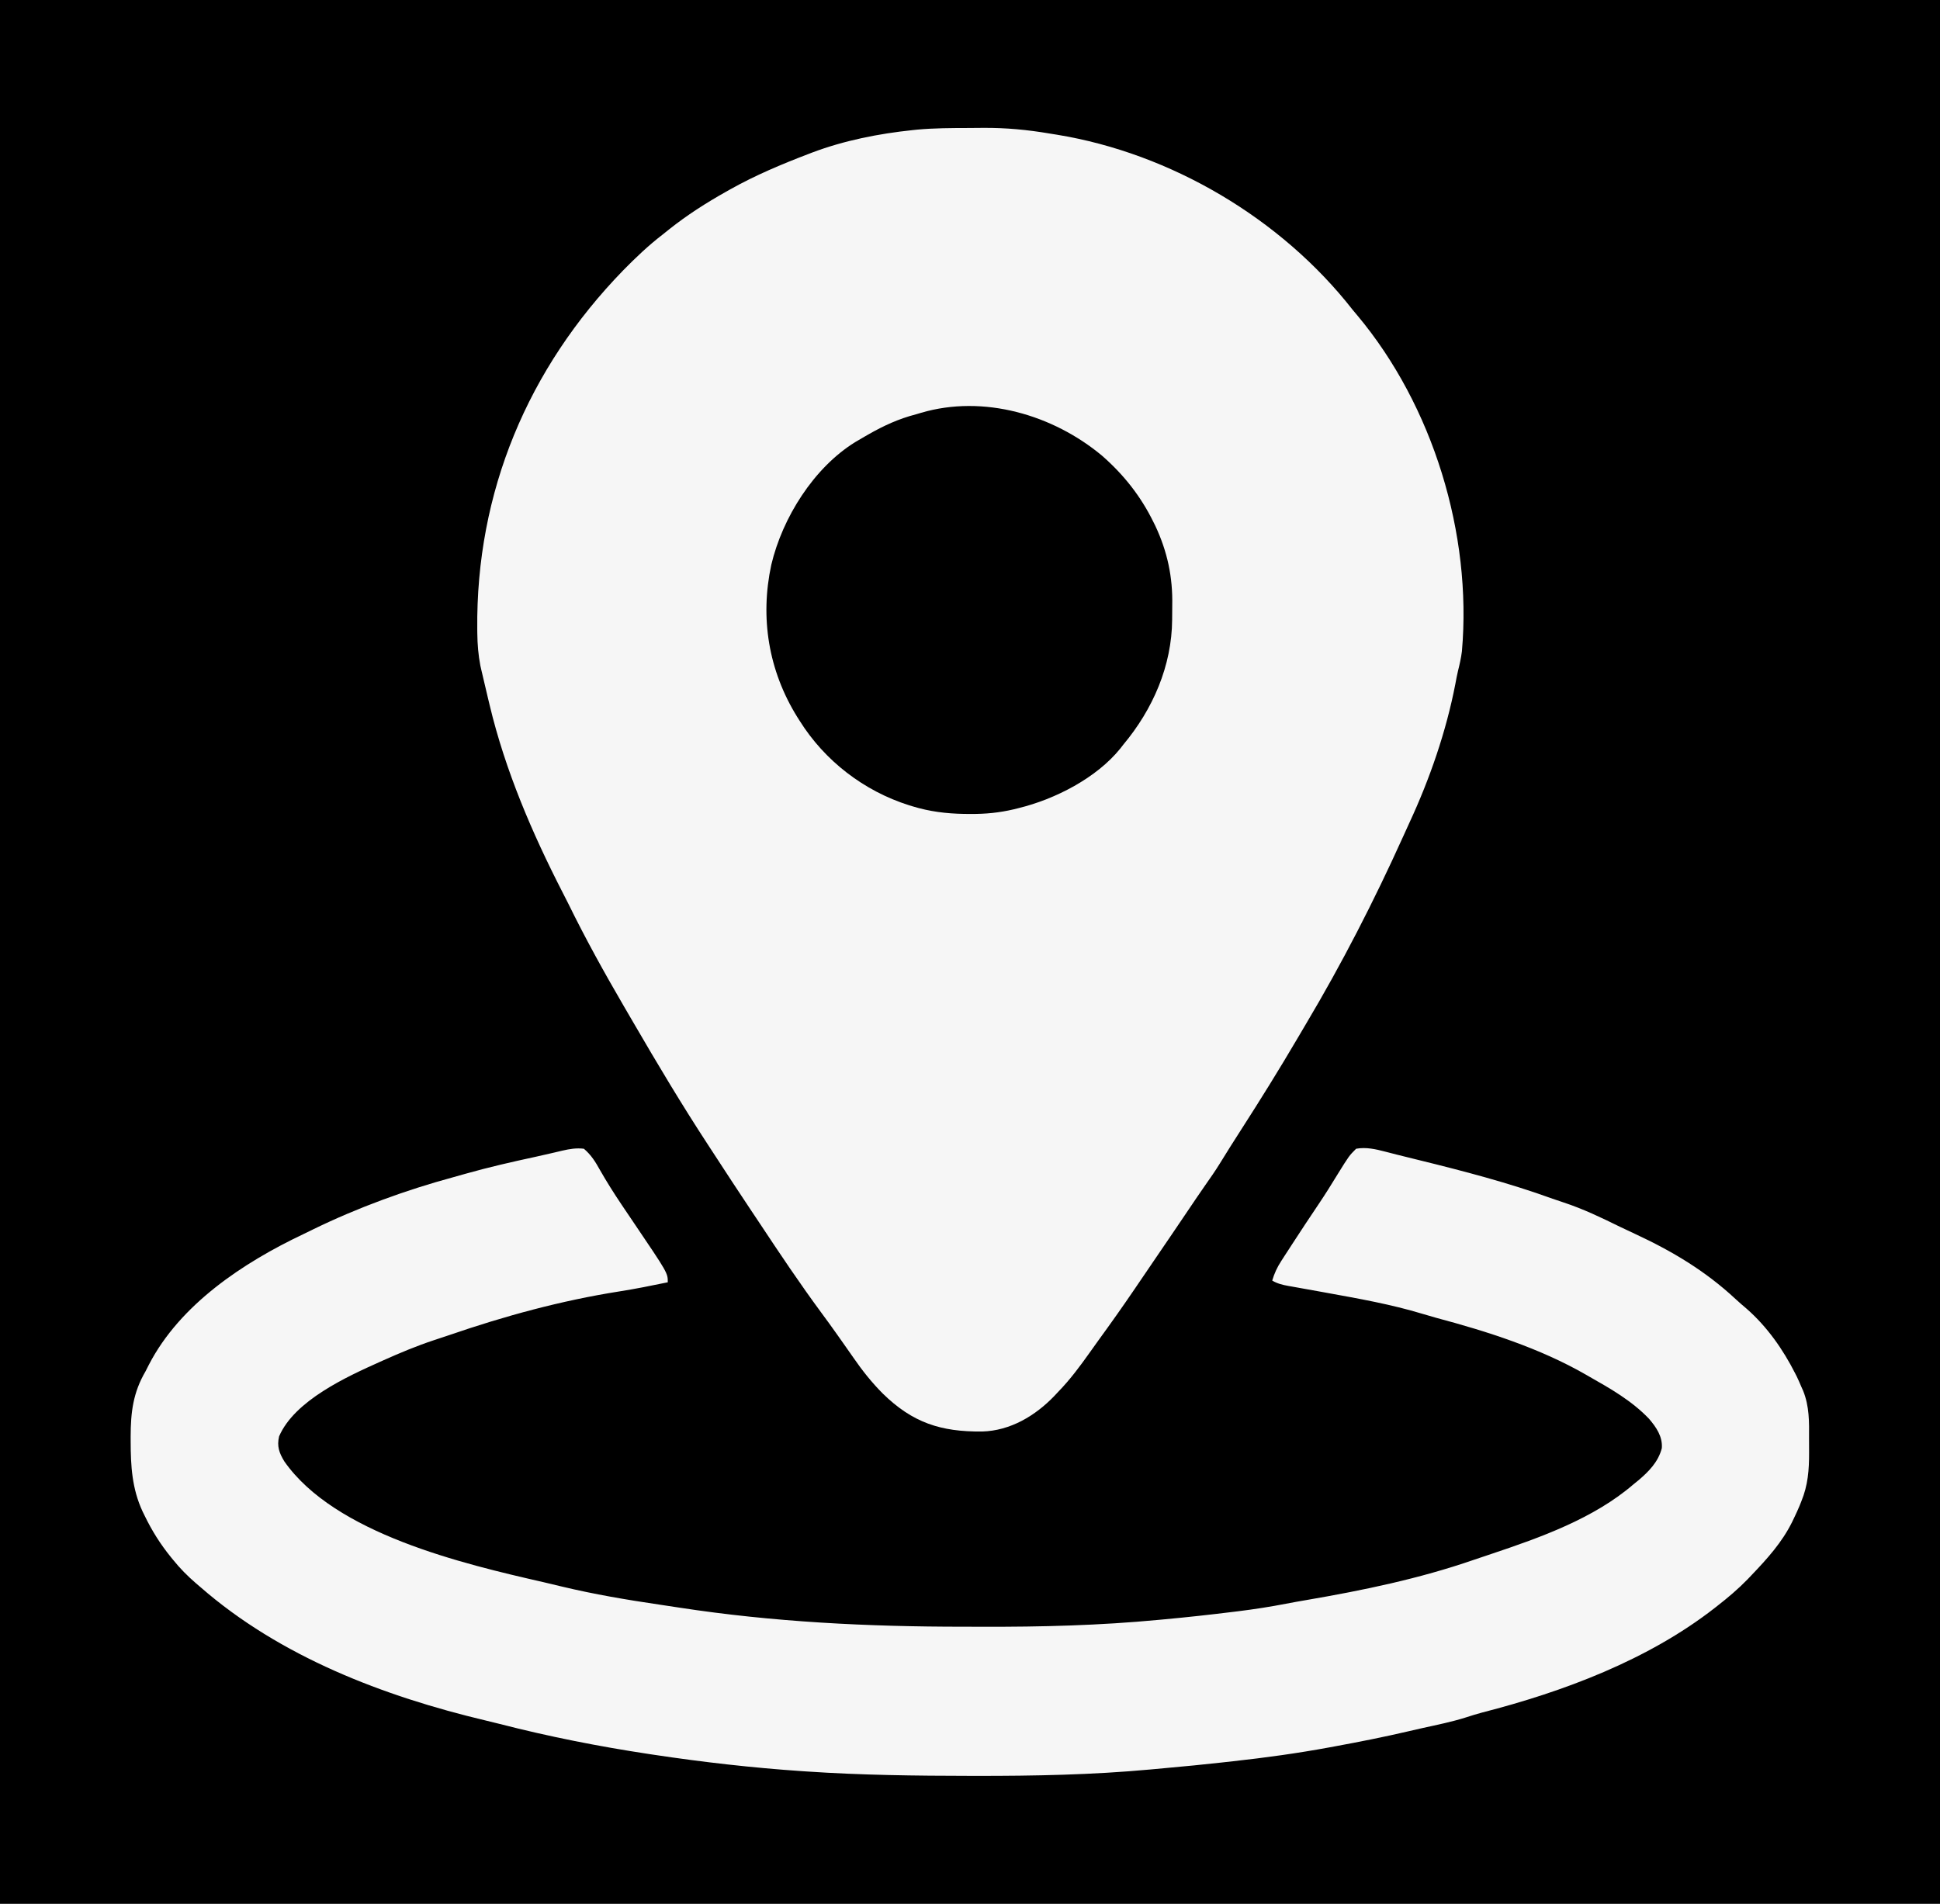
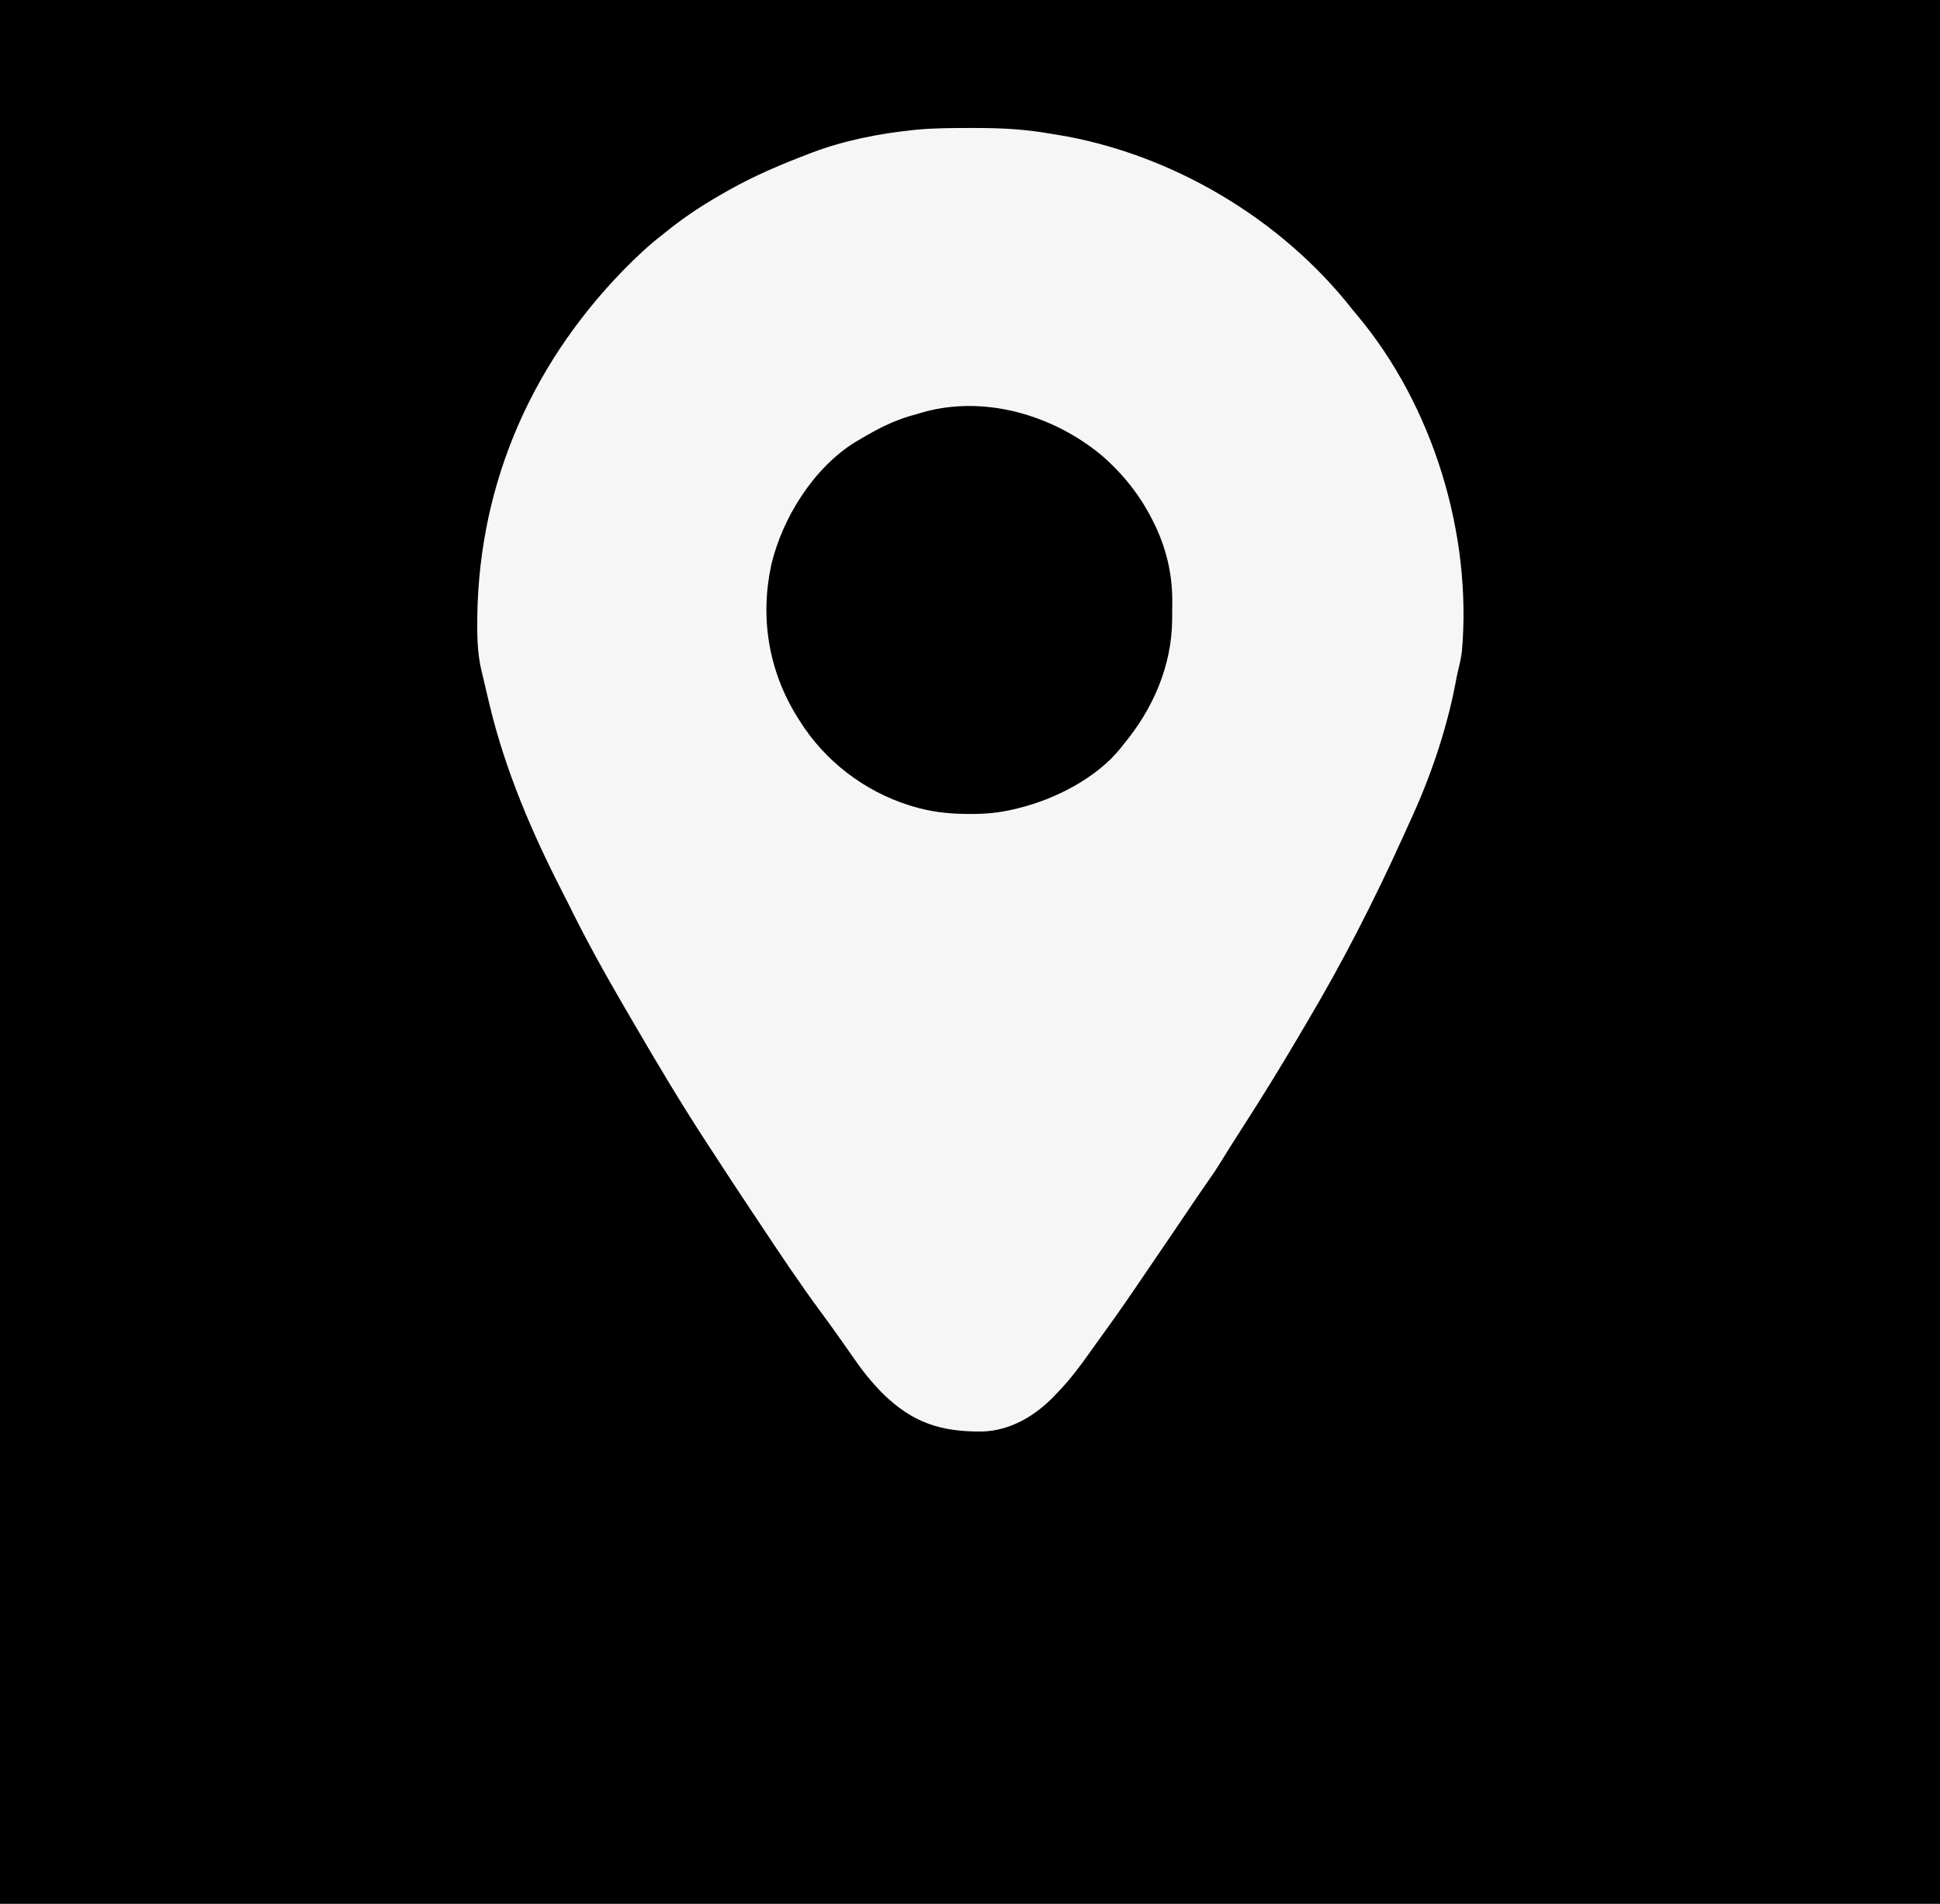
<svg xmlns="http://www.w3.org/2000/svg" version="1.1" width="1133" height="1112">
  <rect width="100%" height="100%" fill="#808080" stroke="none" />
  <path d="M0 0 C373.89 0 747.78 0 1133 0 C1133 366.96 1133 733.92 1133 1112 C759.11 1112 385.22 1112 0 1112 C0 745.04 0 378.08 0 0 Z " fill="#000000" transform="translate(0,0)" />
-   <path d="M0 0 C2.986 -0.01 5.971 -0.041 8.957 -0.072 C22.07 -0.143 34.602 1.039 47.52 3.24 C48.929 3.467 50.338 3.692 51.747 3.915 C118.431 14.8 182.923 52.962 224.52 106.24 C225.421 107.321 226.326 108.399 227.234 109.475 C271.388 162.251 294.3 237.049 288.309 305.656 C287.826 309.525 286.992 313.278 286.037 317.055 C285.432 319.609 284.955 322.175 284.477 324.756 C279.128 352.464 269.524 380.227 257.646 405.813 C256.393 408.513 255.17 411.225 253.949 413.939 C236.973 451.512 218.282 487.996 197.193 523.421 C195.54 526.206 193.897 528.998 192.258 531.791 C181.648 549.864 170.599 567.63 159.271 585.261 C155.08 591.786 150.923 598.329 146.876 604.945 C144.254 609.193 141.42 613.267 138.543 617.346 C134.927 622.518 131.407 627.756 127.874 632.986 C125.549 636.426 123.222 639.864 120.895 643.303 C120.432 643.986 119.97 644.668 119.494 645.372 C113.755 653.85 107.988 662.307 102.212 670.76 C100.527 673.23 98.847 675.703 97.168 678.178 C90.334 688.235 83.324 698.144 76.162 707.971 C74.469 710.31 72.797 712.662 71.129 715.018 C65.332 723.185 59.521 731.044 52.52 738.24 C51.794 739.016 51.068 739.792 50.32 740.592 C39.187 752.211 24.571 760.968 8.078 761.408 C-16.006 761.627 -32.517 756.303 -49.98 739.178 C-56.441 732.674 -61.93 725.748 -67.123 718.21 C-69.043 715.424 -71 712.664 -72.953 709.901 C-73.974 708.457 -74.993 707.011 -76.01 705.563 C-79.192 701.036 -82.436 696.562 -85.73 692.115 C-98.306 675.079 -110.081 657.473 -121.769 639.821 C-123.599 637.062 -125.44 634.31 -127.283 631.559 C-134.452 620.856 -141.474 610.054 -148.509 599.263 C-149.709 597.423 -150.91 595.583 -152.112 593.745 C-167.35 570.433 -181.62 546.551 -195.603 522.471 C-197.472 519.255 -199.347 516.043 -201.223 512.83 C-212.586 493.313 -223.532 473.571 -233.466 453.284 C-234.582 451.036 -235.728 448.806 -236.879 446.576 C-254.744 411.776 -270.361 375.353 -279.48 337.24 C-279.761 336.081 -280.043 334.921 -280.332 333.727 C-281.691 328.09 -283.027 322.448 -284.316 316.795 C-284.518 315.913 -284.72 315.031 -284.927 314.123 C-286.138 307.813 -286.649 301.618 -286.719 295.201 C-286.729 294.451 -286.738 293.7 -286.748 292.926 C-287.576 212.677 -257.16 140.395 -201.543 83.174 C-194.209 75.698 -186.795 68.631 -178.48 62.24 C-177.23 61.239 -175.98 60.236 -174.73 59.232 C-164.212 50.874 -153.186 43.816 -141.48 37.24 C-140.656 36.774 -139.831 36.307 -138.982 35.827 C-124.362 27.635 -109.121 21.217 -93.48 15.24 C-92.736 14.954 -91.992 14.668 -91.225 14.374 C-72.534 7.319 -52.309 3.309 -32.48 1.24 C-31.587 1.146 -30.694 1.052 -29.773 0.955 C-19.863 0.052 -9.943 0.019 0 0 Z " fill="#F6F6F6" transform="translate(565.48,74.76)" />
-   <path d="M0 0 C4.273 3.618 6.756 7.663 9.422 12.477 C13.329 19.315 17.499 25.923 21.891 32.461 C22.489 33.353 23.088 34.244 23.705 35.163 C25.55 37.903 27.399 40.639 29.25 43.375 C49 72.57 49 72.57 49 78 C39.555 79.964 30.116 81.857 20.584 83.356 C-13.263 88.693 -46.29 97.715 -78.655 108.857 C-81.537 109.842 -84.427 110.799 -87.324 111.738 C-97.502 115.087 -107.289 119.191 -117.062 123.562 C-117.676 123.836 -118.29 124.11 -118.923 124.392 C-138.338 133.088 -168.952 147.009 -178 168 C-179.36 173.771 -177.973 177.635 -174.938 182.625 C-145.423 224.847 -70.815 242.405 -23.405 253.217 C-19.839 254.037 -16.285 254.897 -12.73 255.762 C6.14 260.275 25.105 263.484 44.292 266.305 C48.066 266.859 51.836 267.433 55.605 268.014 C110.664 276.473 166.051 279.192 221.699 279.185 C225.378 279.185 229.057 279.192 232.736 279.206 C267.089 279.331 301.408 278.435 335.625 275.188 C336.526 275.105 337.428 275.022 338.357 274.937 C352.202 273.666 366.014 272.147 379.812 270.438 C380.625 270.338 381.437 270.238 382.274 270.135 C391.606 268.976 400.837 267.555 410.067 265.757 C414.041 264.983 418.025 264.287 422.016 263.605 C455.204 257.907 487.869 251.144 519.743 240.118 C523.206 238.929 526.678 237.772 530.152 236.617 C558.663 227.079 589.925 215.918 613 196 C613.895 195.276 614.789 194.551 615.711 193.805 C621.862 188.627 627.487 182.919 629.535 174.906 C630.063 168.091 626.266 162.662 622.051 157.711 C611.982 147.19 599.553 140.111 587 133 C586.392 132.649 585.784 132.299 585.158 131.938 C558.28 116.488 527.677 106.733 497.865 98.784 C495.172 98.047 492.5 97.262 489.828 96.449 C471.463 90.88 452.628 87.558 433.77 84.137 C432.905 83.979 432.041 83.822 431.151 83.66 C426.882 82.884 422.613 82.114 418.34 81.36 C416.776 81.078 415.212 80.797 413.648 80.516 C412.575 80.33 412.575 80.33 411.481 80.141 C408.024 79.512 405.036 78.806 402 77 C403.262 72.792 404.82 69.368 407.203 65.684 C407.847 64.682 408.491 63.681 409.154 62.649 C409.846 61.589 410.537 60.53 411.25 59.438 C411.962 58.335 412.674 57.233 413.408 56.097 C418.61 48.057 423.915 40.086 429.255 32.137 C433.071 26.444 436.704 20.676 440.254 14.812 C446.912 4.088 446.912 4.088 451 0 C456.784 -1.067 462.441 0.236 468.035 1.695 C469.462 2.063 470.89 2.43 472.317 2.796 C473.075 2.992 473.834 3.188 474.615 3.39 C478.815 4.464 483.027 5.486 487.238 6.516 C513.778 13.044 540.051 19.871 565.768 29.206 C567.902 29.965 570.045 30.682 572.199 31.383 C583.615 35.142 594.243 40.247 605.015 45.549 C607.955 46.978 610.912 48.363 613.879 49.734 C635.553 59.783 654.971 71.377 672.512 87.699 C674.672 89.697 676.875 91.605 679.125 93.5 C691.025 103.952 700.307 117.167 707.438 131.25 C707.896 132.15 707.896 132.15 708.364 133.069 C709.31 135.022 710.161 136.998 711 139 C711.541 140.197 711.541 140.197 712.092 141.418 C715.717 150.511 715.609 159.496 715.521 169.135 C715.5 171.929 715.521 174.72 715.547 177.514 C715.564 187.652 714.91 196.497 711 206 C710.661 206.851 710.322 207.702 709.973 208.578 C708.983 210.943 707.924 213.253 706.812 215.562 C706.423 216.374 706.034 217.186 705.632 218.022 C699.737 229.938 691.116 239.46 682 249 C681.237 249.804 680.474 250.609 679.688 251.438 C674.167 257.116 668.247 262.14 662 267 C661.472 267.415 660.945 267.83 660.401 268.257 C621.49 298.631 571.994 317.157 524.62 329.307 C521.46 330.143 518.356 331.11 515.25 332.125 C506.937 334.761 498.387 336.484 489.877 338.359 C487.116 338.974 484.36 339.609 481.605 340.254 C467.473 343.553 453.273 346.378 439 349 C437.862 349.212 436.724 349.423 435.551 349.641 C416.849 353.094 398.104 355.686 379.207 357.757 C377.001 358 374.795 358.247 372.589 358.496 C361.71 359.711 350.82 360.765 339.916 361.737 C336.94 362.005 333.965 362.285 330.991 362.564 C296.891 365.719 262.974 366.36 228.75 366.312 C227.725 366.311 226.7 366.31 225.644 366.309 C193.835 366.267 162.06 365.904 130.312 363.75 C129.388 363.689 128.464 363.627 127.511 363.564 C98.582 361.612 69.673 358.308 41 354 C40.047 353.858 39.094 353.715 38.112 353.569 C8.66 349.107 -20.461 343.372 -49.312 335.941 C-51.996 335.256 -54.679 334.599 -57.375 333.965 C-116.974 319.801 -177.422 296.702 -224 256 C-224.847 255.277 -225.694 254.554 -226.566 253.809 C-231.508 249.535 -235.916 245.099 -240 240 C-240.399 239.512 -240.799 239.025 -241.21 238.522 C-247.336 230.969 -252.263 223.135 -256.5 214.375 C-257.114 213.125 -257.114 213.125 -257.74 211.849 C-263.901 198.578 -264.677 185.325 -264.688 170.938 C-264.69 170.027 -264.693 169.116 -264.696 168.178 C-264.673 153.954 -263.299 142.455 -256 130 C-255.351 128.739 -254.708 127.475 -254.074 126.207 C-235.856 90.875 -198.771 66.449 -163.92 49.915 C-161.954 48.978 -160 48.018 -158.047 47.055 C-132.169 34.422 -103.901 24.101 -76.092 16.571 C-73.737 15.928 -71.39 15.257 -69.043 14.586 C-55.512 10.757 -41.861 7.644 -28.117 4.682 C-25.25 4.055 -22.39 3.402 -19.531 2.734 C-18.714 2.545 -17.896 2.356 -17.054 2.161 C-15.582 1.818 -14.111 1.471 -12.642 1.117 C-8.332 0.126 -4.404 -0.548 0 0 Z " fill="#F6F6F6" transform="translate(341,671)" />
+   <path d="M0 0 C22.07 -0.143 34.602 1.039 47.52 3.24 C48.929 3.467 50.338 3.692 51.747 3.915 C118.431 14.8 182.923 52.962 224.52 106.24 C225.421 107.321 226.326 108.399 227.234 109.475 C271.388 162.251 294.3 237.049 288.309 305.656 C287.826 309.525 286.992 313.278 286.037 317.055 C285.432 319.609 284.955 322.175 284.477 324.756 C279.128 352.464 269.524 380.227 257.646 405.813 C256.393 408.513 255.17 411.225 253.949 413.939 C236.973 451.512 218.282 487.996 197.193 523.421 C195.54 526.206 193.897 528.998 192.258 531.791 C181.648 549.864 170.599 567.63 159.271 585.261 C155.08 591.786 150.923 598.329 146.876 604.945 C144.254 609.193 141.42 613.267 138.543 617.346 C134.927 622.518 131.407 627.756 127.874 632.986 C125.549 636.426 123.222 639.864 120.895 643.303 C120.432 643.986 119.97 644.668 119.494 645.372 C113.755 653.85 107.988 662.307 102.212 670.76 C100.527 673.23 98.847 675.703 97.168 678.178 C90.334 688.235 83.324 698.144 76.162 707.971 C74.469 710.31 72.797 712.662 71.129 715.018 C65.332 723.185 59.521 731.044 52.52 738.24 C51.794 739.016 51.068 739.792 50.32 740.592 C39.187 752.211 24.571 760.968 8.078 761.408 C-16.006 761.627 -32.517 756.303 -49.98 739.178 C-56.441 732.674 -61.93 725.748 -67.123 718.21 C-69.043 715.424 -71 712.664 -72.953 709.901 C-73.974 708.457 -74.993 707.011 -76.01 705.563 C-79.192 701.036 -82.436 696.562 -85.73 692.115 C-98.306 675.079 -110.081 657.473 -121.769 639.821 C-123.599 637.062 -125.44 634.31 -127.283 631.559 C-134.452 620.856 -141.474 610.054 -148.509 599.263 C-149.709 597.423 -150.91 595.583 -152.112 593.745 C-167.35 570.433 -181.62 546.551 -195.603 522.471 C-197.472 519.255 -199.347 516.043 -201.223 512.83 C-212.586 493.313 -223.532 473.571 -233.466 453.284 C-234.582 451.036 -235.728 448.806 -236.879 446.576 C-254.744 411.776 -270.361 375.353 -279.48 337.24 C-279.761 336.081 -280.043 334.921 -280.332 333.727 C-281.691 328.09 -283.027 322.448 -284.316 316.795 C-284.518 315.913 -284.72 315.031 -284.927 314.123 C-286.138 307.813 -286.649 301.618 -286.719 295.201 C-286.729 294.451 -286.738 293.7 -286.748 292.926 C-287.576 212.677 -257.16 140.395 -201.543 83.174 C-194.209 75.698 -186.795 68.631 -178.48 62.24 C-177.23 61.239 -175.98 60.236 -174.73 59.232 C-164.212 50.874 -153.186 43.816 -141.48 37.24 C-140.656 36.774 -139.831 36.307 -138.982 35.827 C-124.362 27.635 -109.121 21.217 -93.48 15.24 C-92.736 14.954 -91.992 14.668 -91.225 14.374 C-72.534 7.319 -52.309 3.309 -32.48 1.24 C-31.587 1.146 -30.694 1.052 -29.773 0.955 C-19.863 0.052 -9.943 0.019 0 0 Z " fill="#F6F6F6" transform="translate(565.48,74.76)" />
  <path d="M0 0 C12.708 11.092 22.723 23.783 30.113 38.914 C30.457 39.602 30.802 40.289 31.156 40.998 C38.233 56.104 41.392 70.971 41.043 87.591 C40.988 90.313 40.982 93.033 40.982 95.756 C40.82 122.732 29.72 148.199 12.426 168.852 C11.879 169.559 11.333 170.267 10.77 170.996 C-3.123 188.26 -27.338 200.65 -48.574 205.852 C-49.573 206.101 -50.572 206.351 -51.602 206.608 C-60.082 208.589 -68.064 209.363 -76.762 209.289 C-78.654 209.278 -78.654 209.278 -80.585 209.266 C-90.984 209.084 -100.63 207.891 -110.574 204.852 C-111.606 204.538 -111.606 204.538 -112.659 204.218 C-139.034 195.886 -161.915 178.255 -176.574 154.852 C-177.047 154.106 -177.52 153.36 -178.007 152.592 C-194.74 125.571 -199.803 94.764 -193.118 63.732 C-186.608 36.243 -168.352 7.127 -144.191 -7.864 C-142.331 -8.981 -140.457 -10.069 -138.574 -11.148 C-137.89 -11.543 -137.206 -11.938 -136.5 -12.345 C-127.45 -17.507 -118.713 -21.537 -108.574 -24.148 C-107.619 -24.433 -106.664 -24.718 -105.68 -25.012 C-69.167 -35.787 -28.577 -23.851 0 0 Z " fill="#000000" transform="translate(643.574,266.148)" />
</svg>